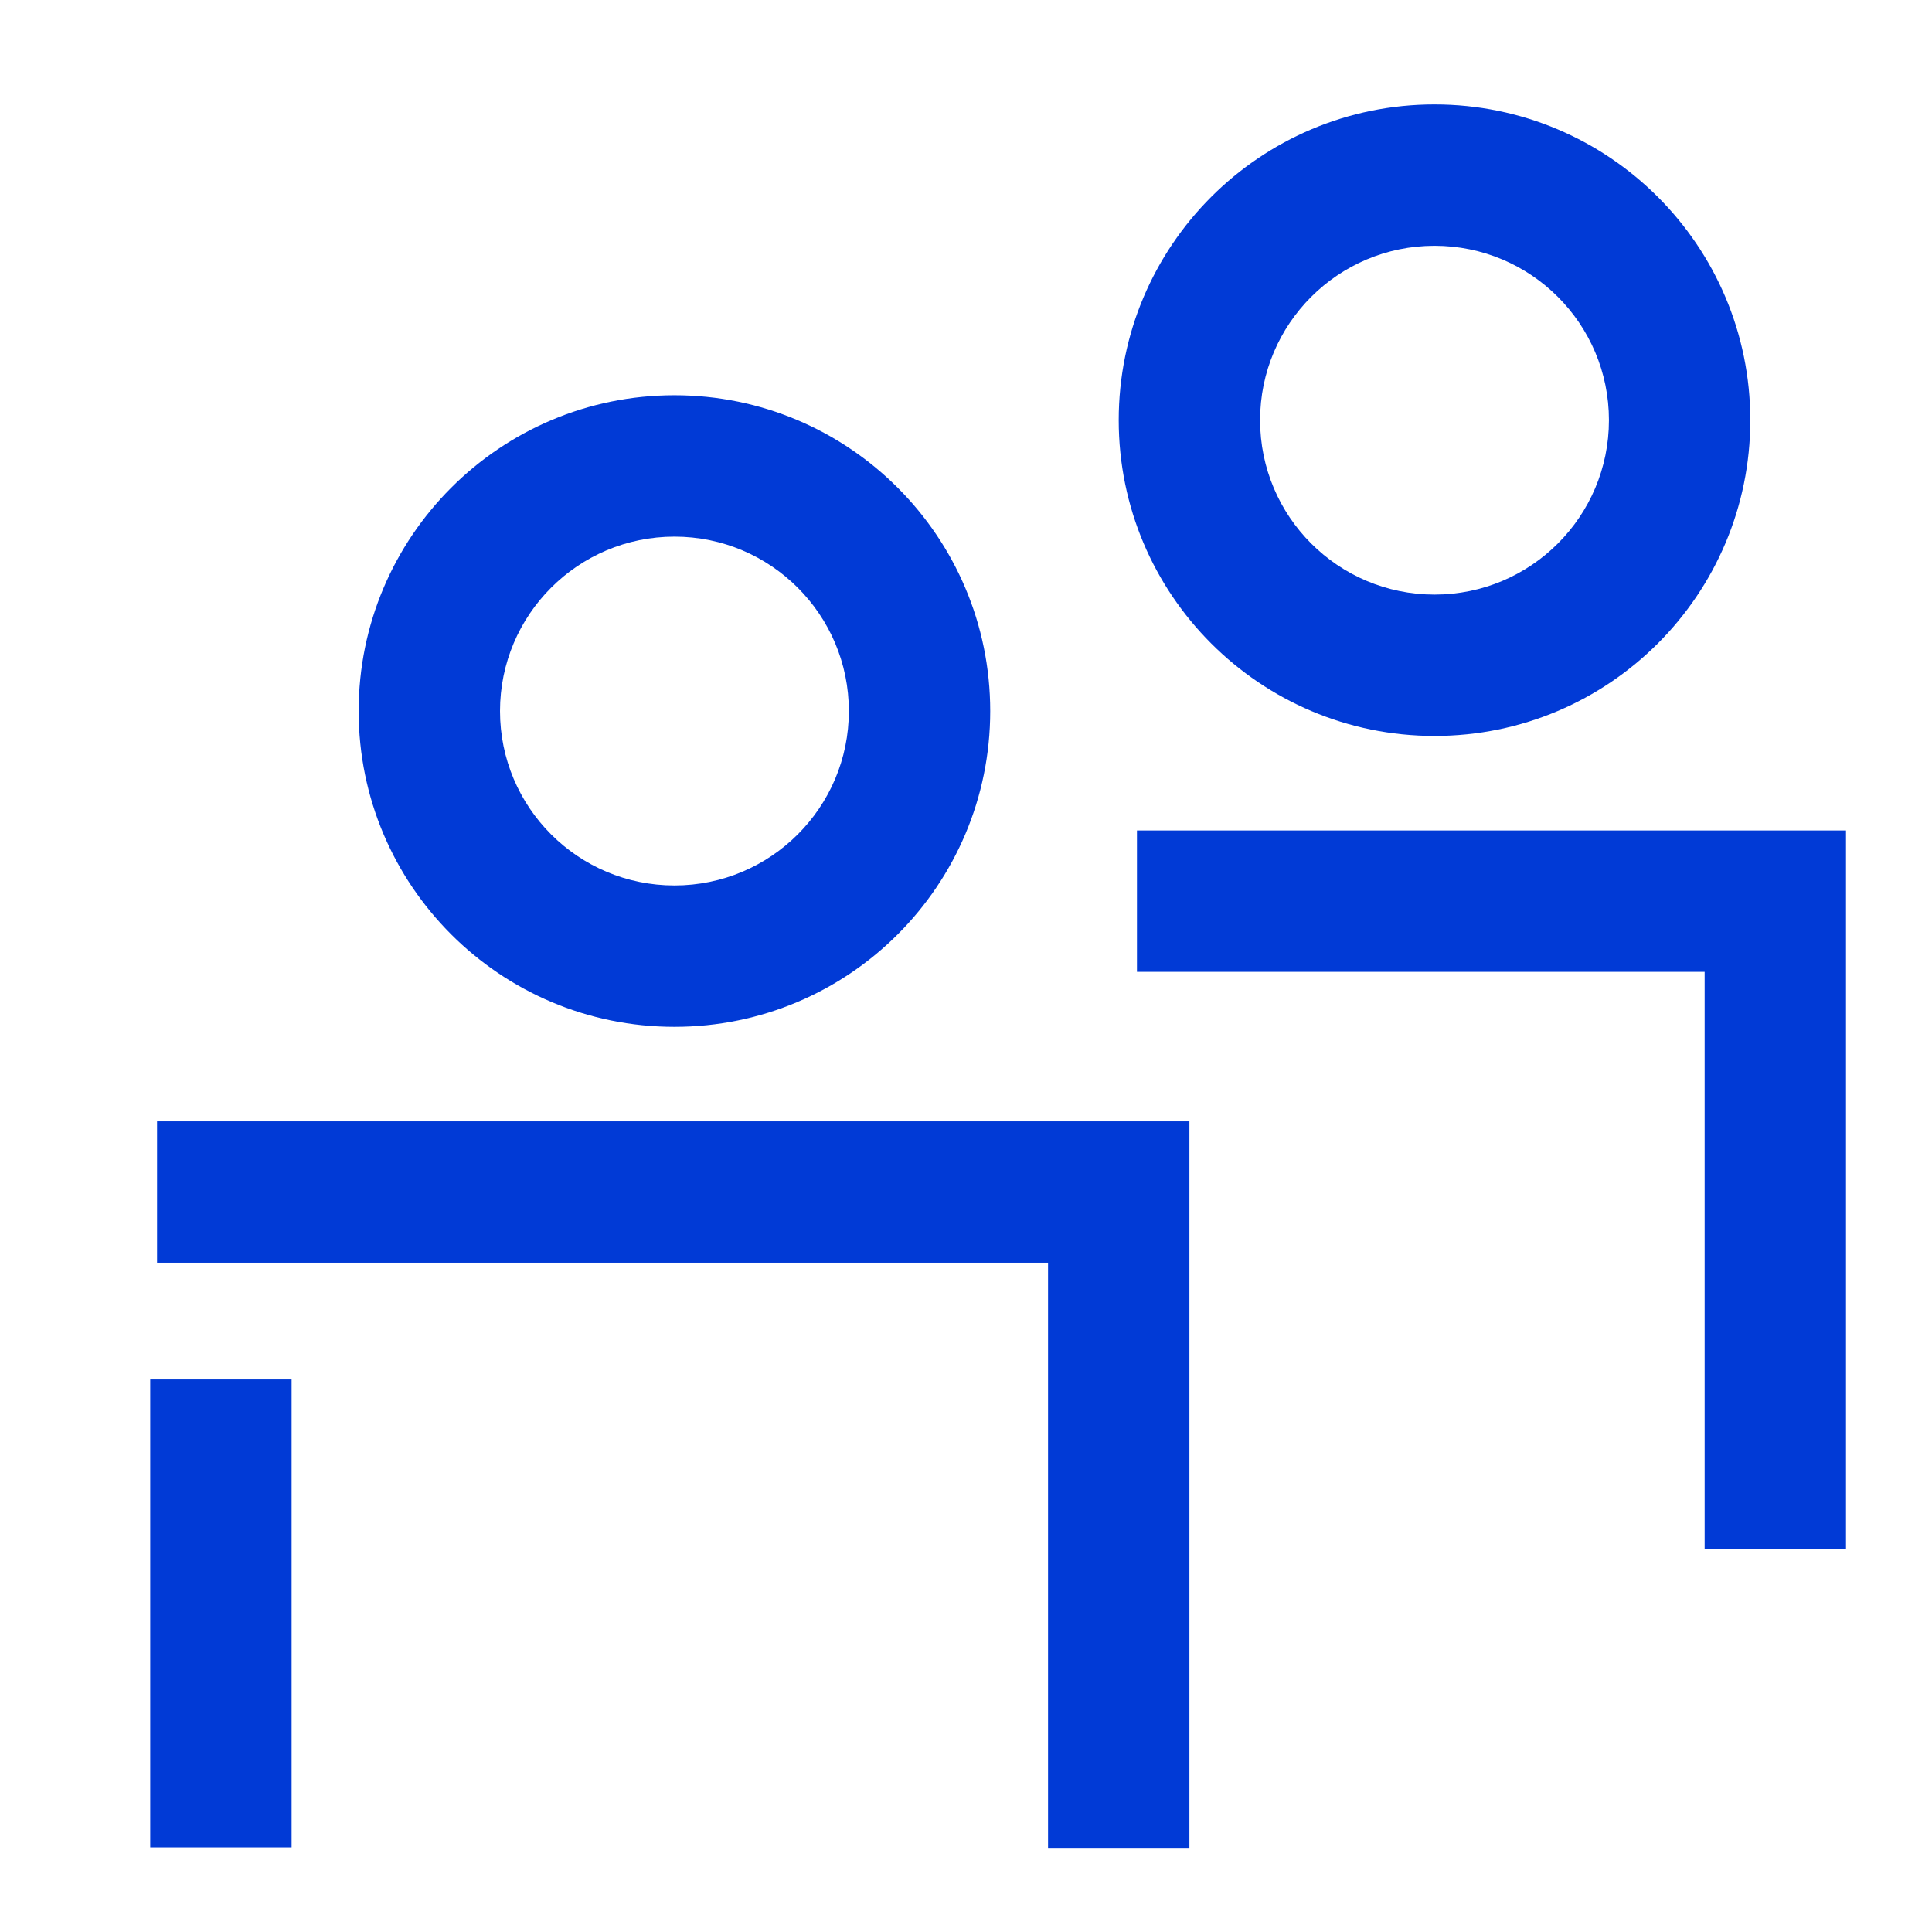
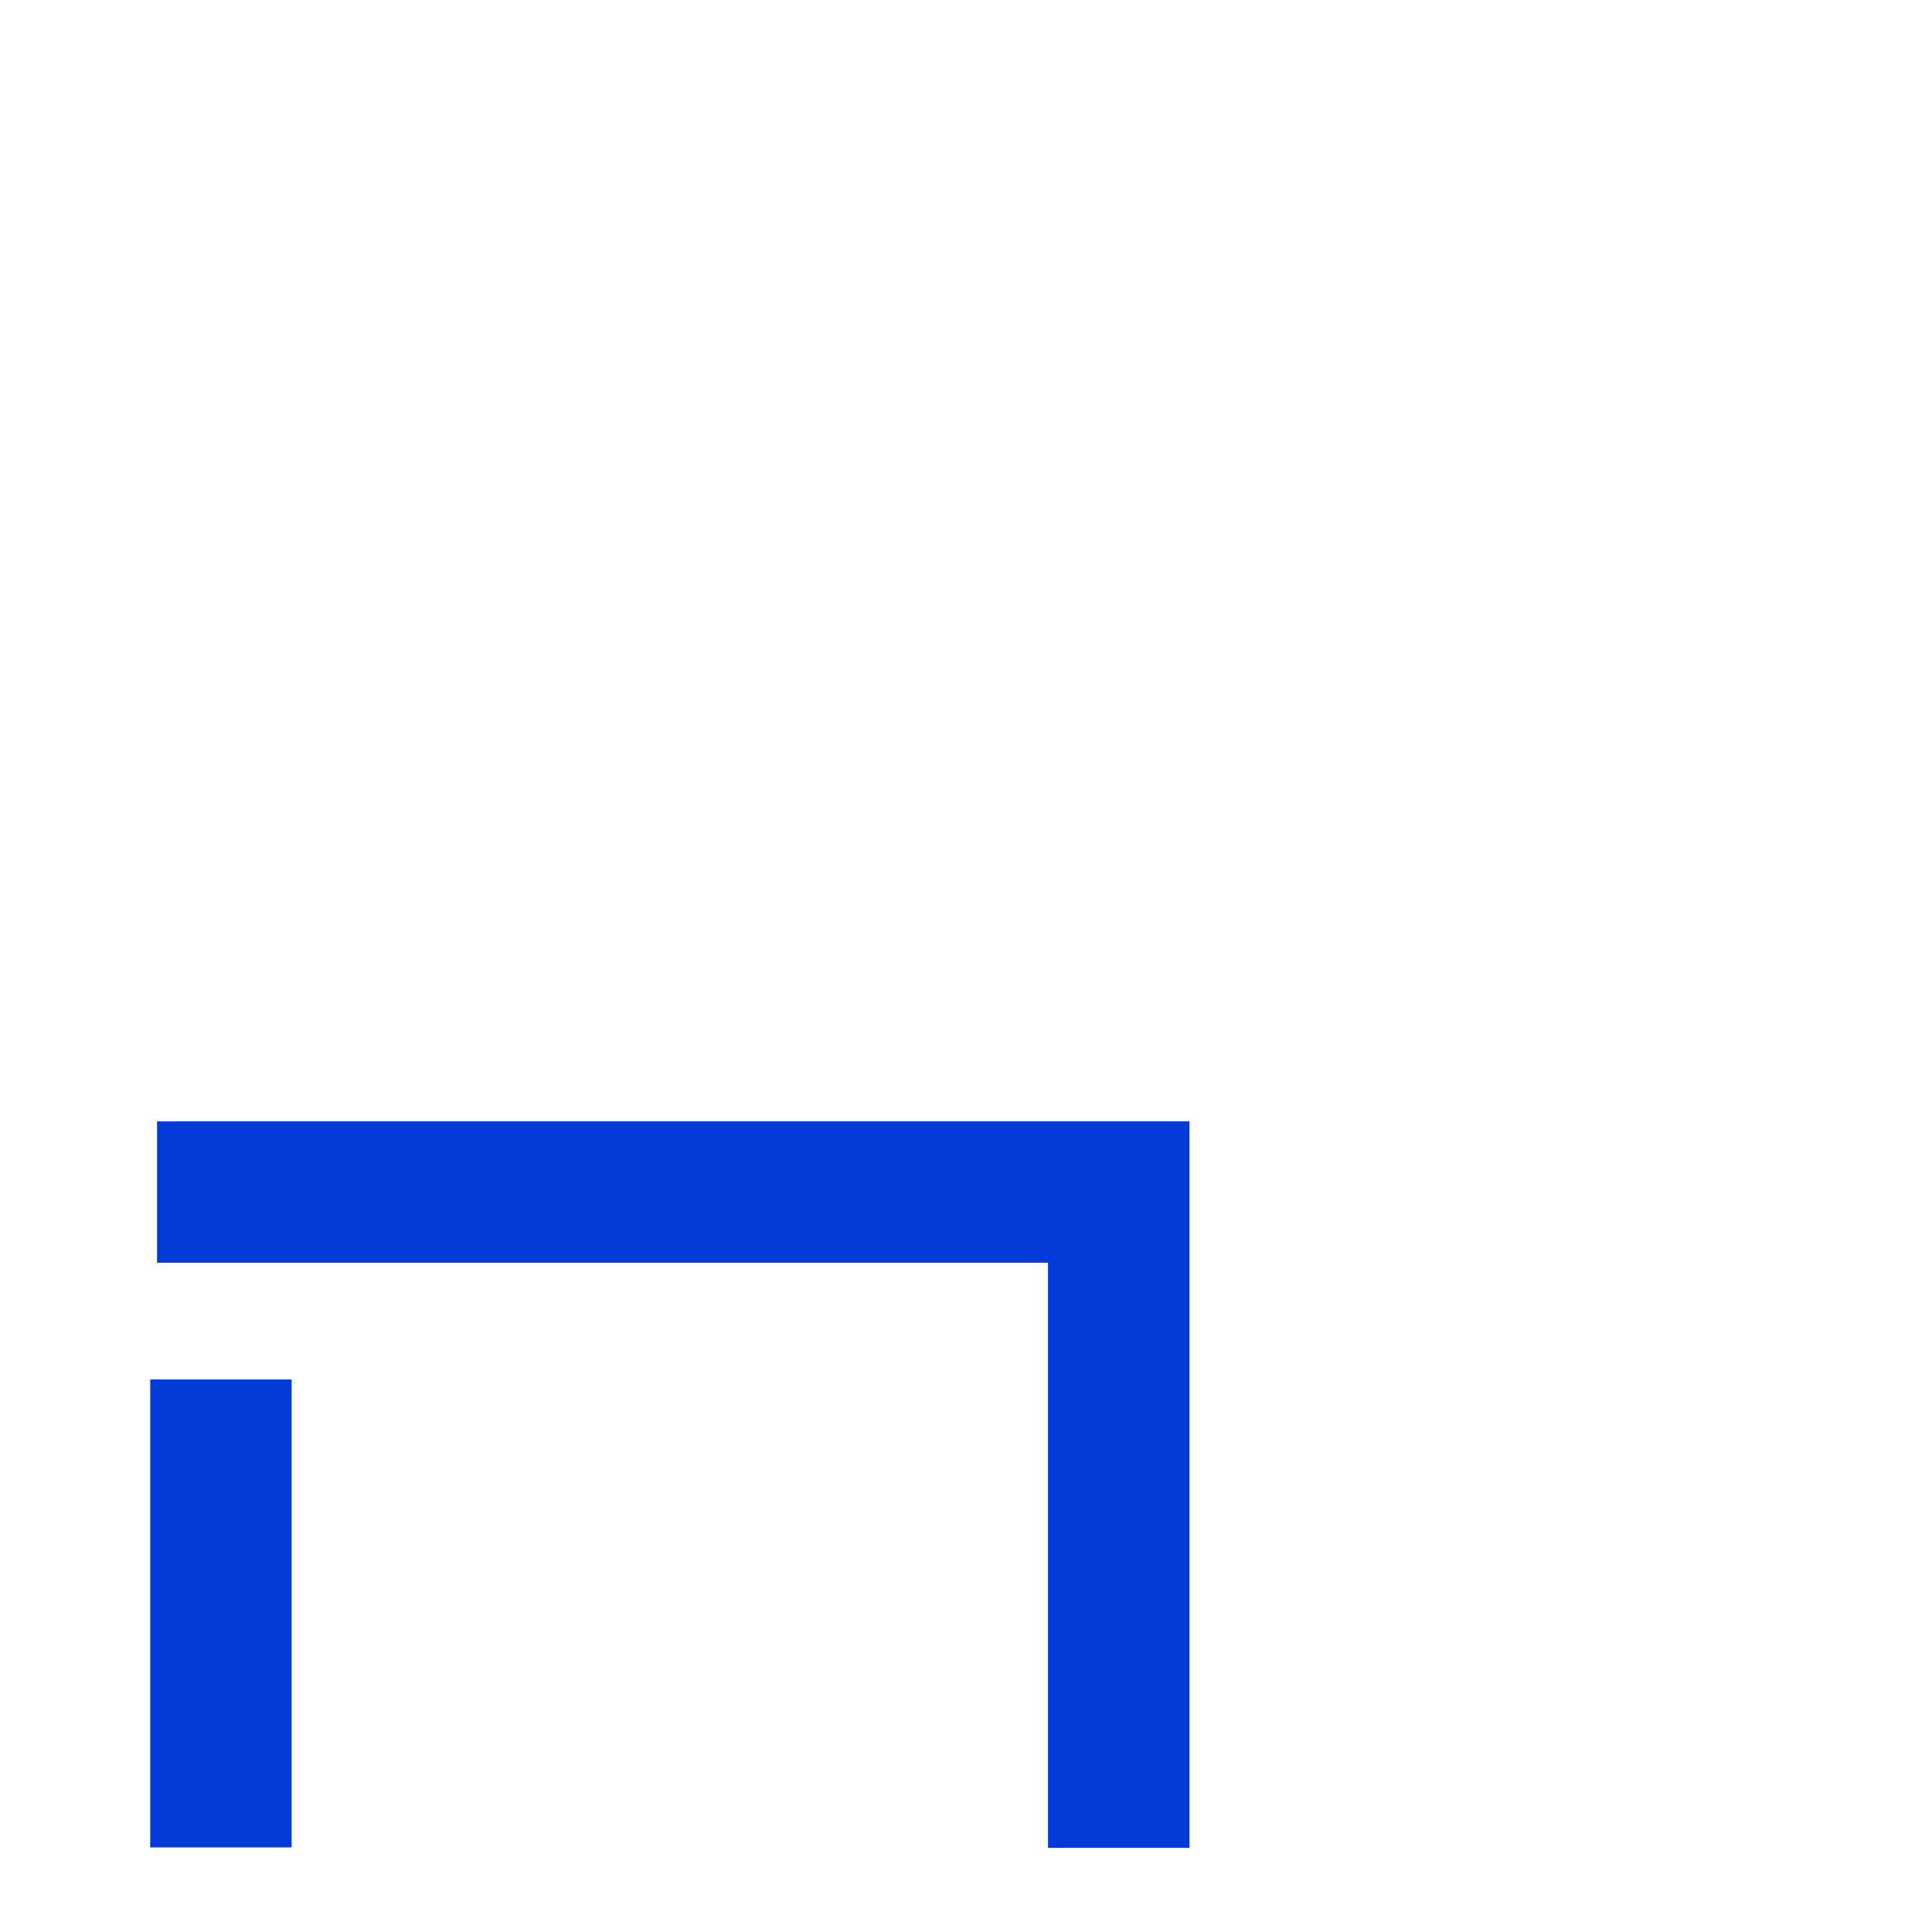
<svg xmlns="http://www.w3.org/2000/svg" width="41" height="41" viewBox="0 0 41 41" fill="none">
  <path fill-rule="evenodd" clip-rule="evenodd" d="M22.241 26.797H3.333V23.797H25.241V39.215H22.241V26.797ZM6.188 29.275V39.205H3.188V29.275H6.188Z" fill="#013AD6" />
-   <path fill-rule="evenodd" clip-rule="evenodd" d="M36.175 20.624H24.128V17.624H39.175L39.175 32.879L36.175 32.879L36.175 20.624Z" fill="#013AD6" />
-   <path fill-rule="evenodd" clip-rule="evenodd" d="M14.313 18.791C16.357 18.791 18.014 17.134 18.014 15.09C18.014 13.045 16.357 11.388 14.313 11.388C12.268 11.388 10.611 13.045 10.611 15.09C10.611 17.134 12.268 18.791 14.313 18.791ZM14.313 21.791C18.014 21.791 21.014 18.791 21.014 15.09C21.014 11.389 18.014 8.388 14.313 8.388C10.612 8.388 7.611 11.389 7.611 15.09C7.611 18.791 10.612 21.791 14.313 21.791Z" fill="#013AD6" />
-   <path fill-rule="evenodd" clip-rule="evenodd" d="M30.443 12.618C32.487 12.618 34.144 10.961 34.144 8.917C34.144 6.873 32.487 5.216 30.443 5.216C28.398 5.216 26.741 6.873 26.741 8.917C26.741 10.961 28.398 12.618 30.443 12.618ZM30.443 15.618C34.144 15.618 37.144 12.618 37.144 8.917C37.144 5.216 34.144 2.216 30.443 2.216C26.741 2.216 23.741 5.216 23.741 8.917C23.741 12.618 26.741 15.618 30.443 15.618Z" fill="#013AD6" />
</svg>